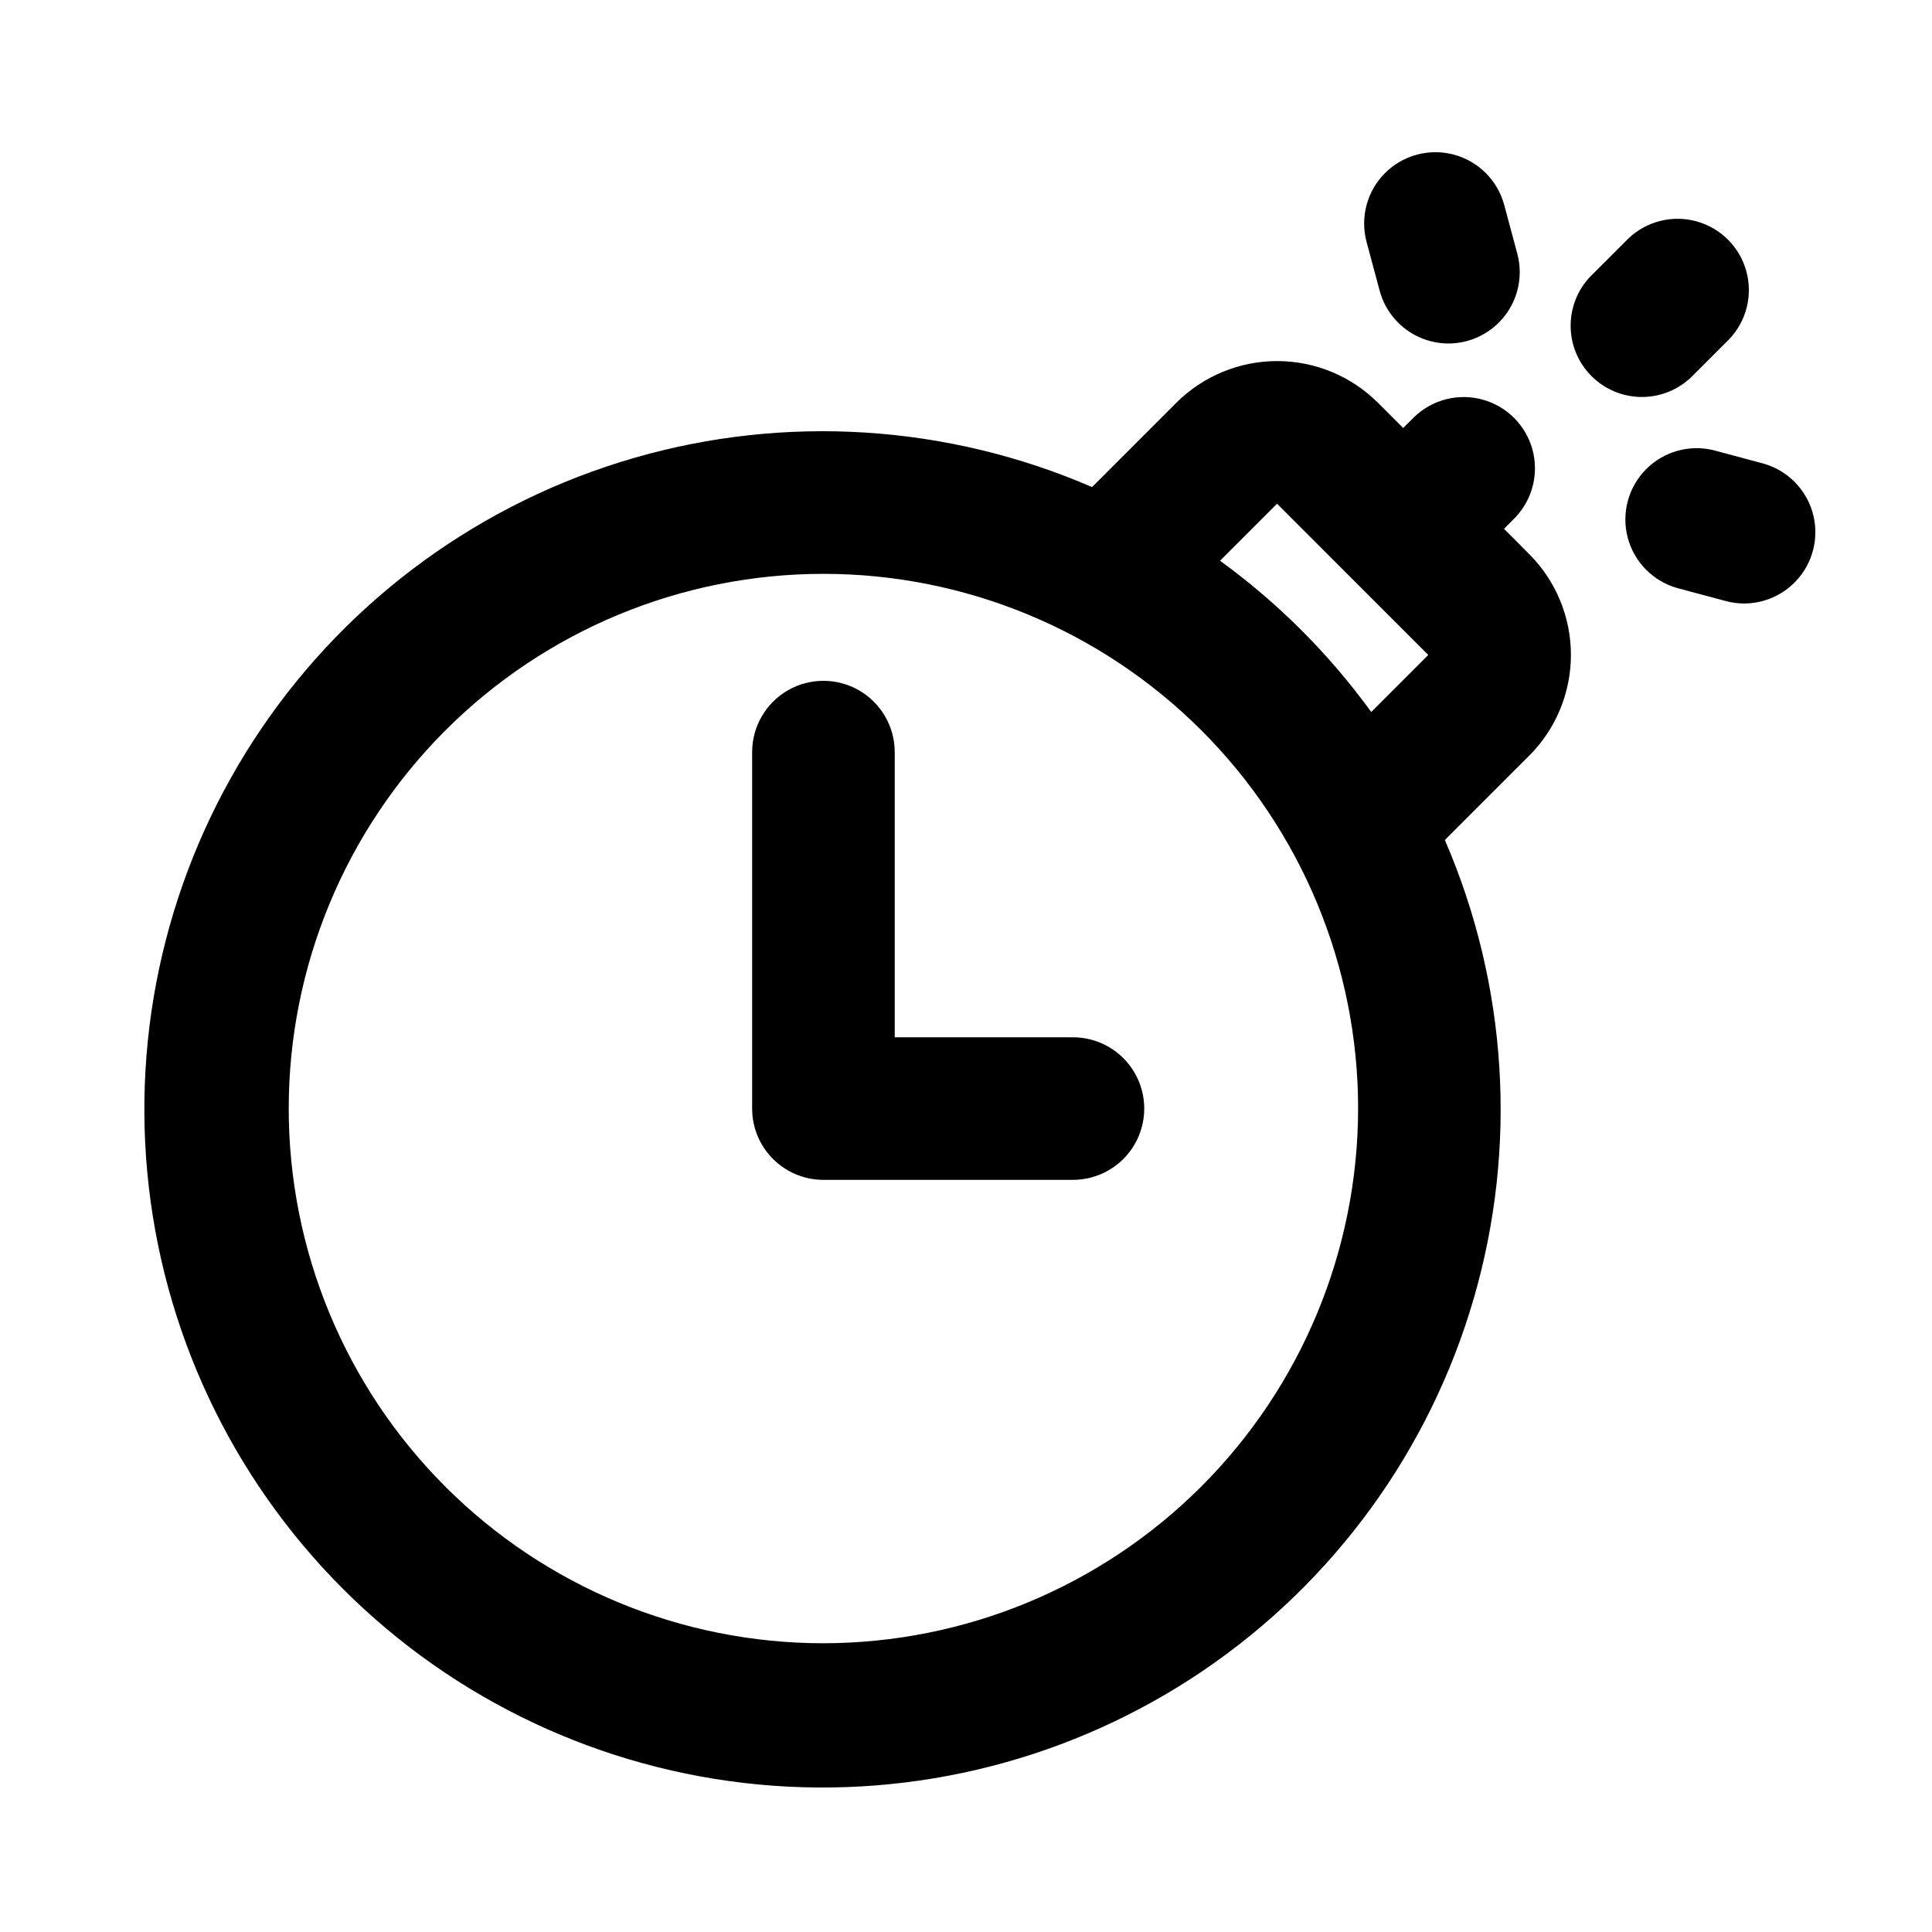
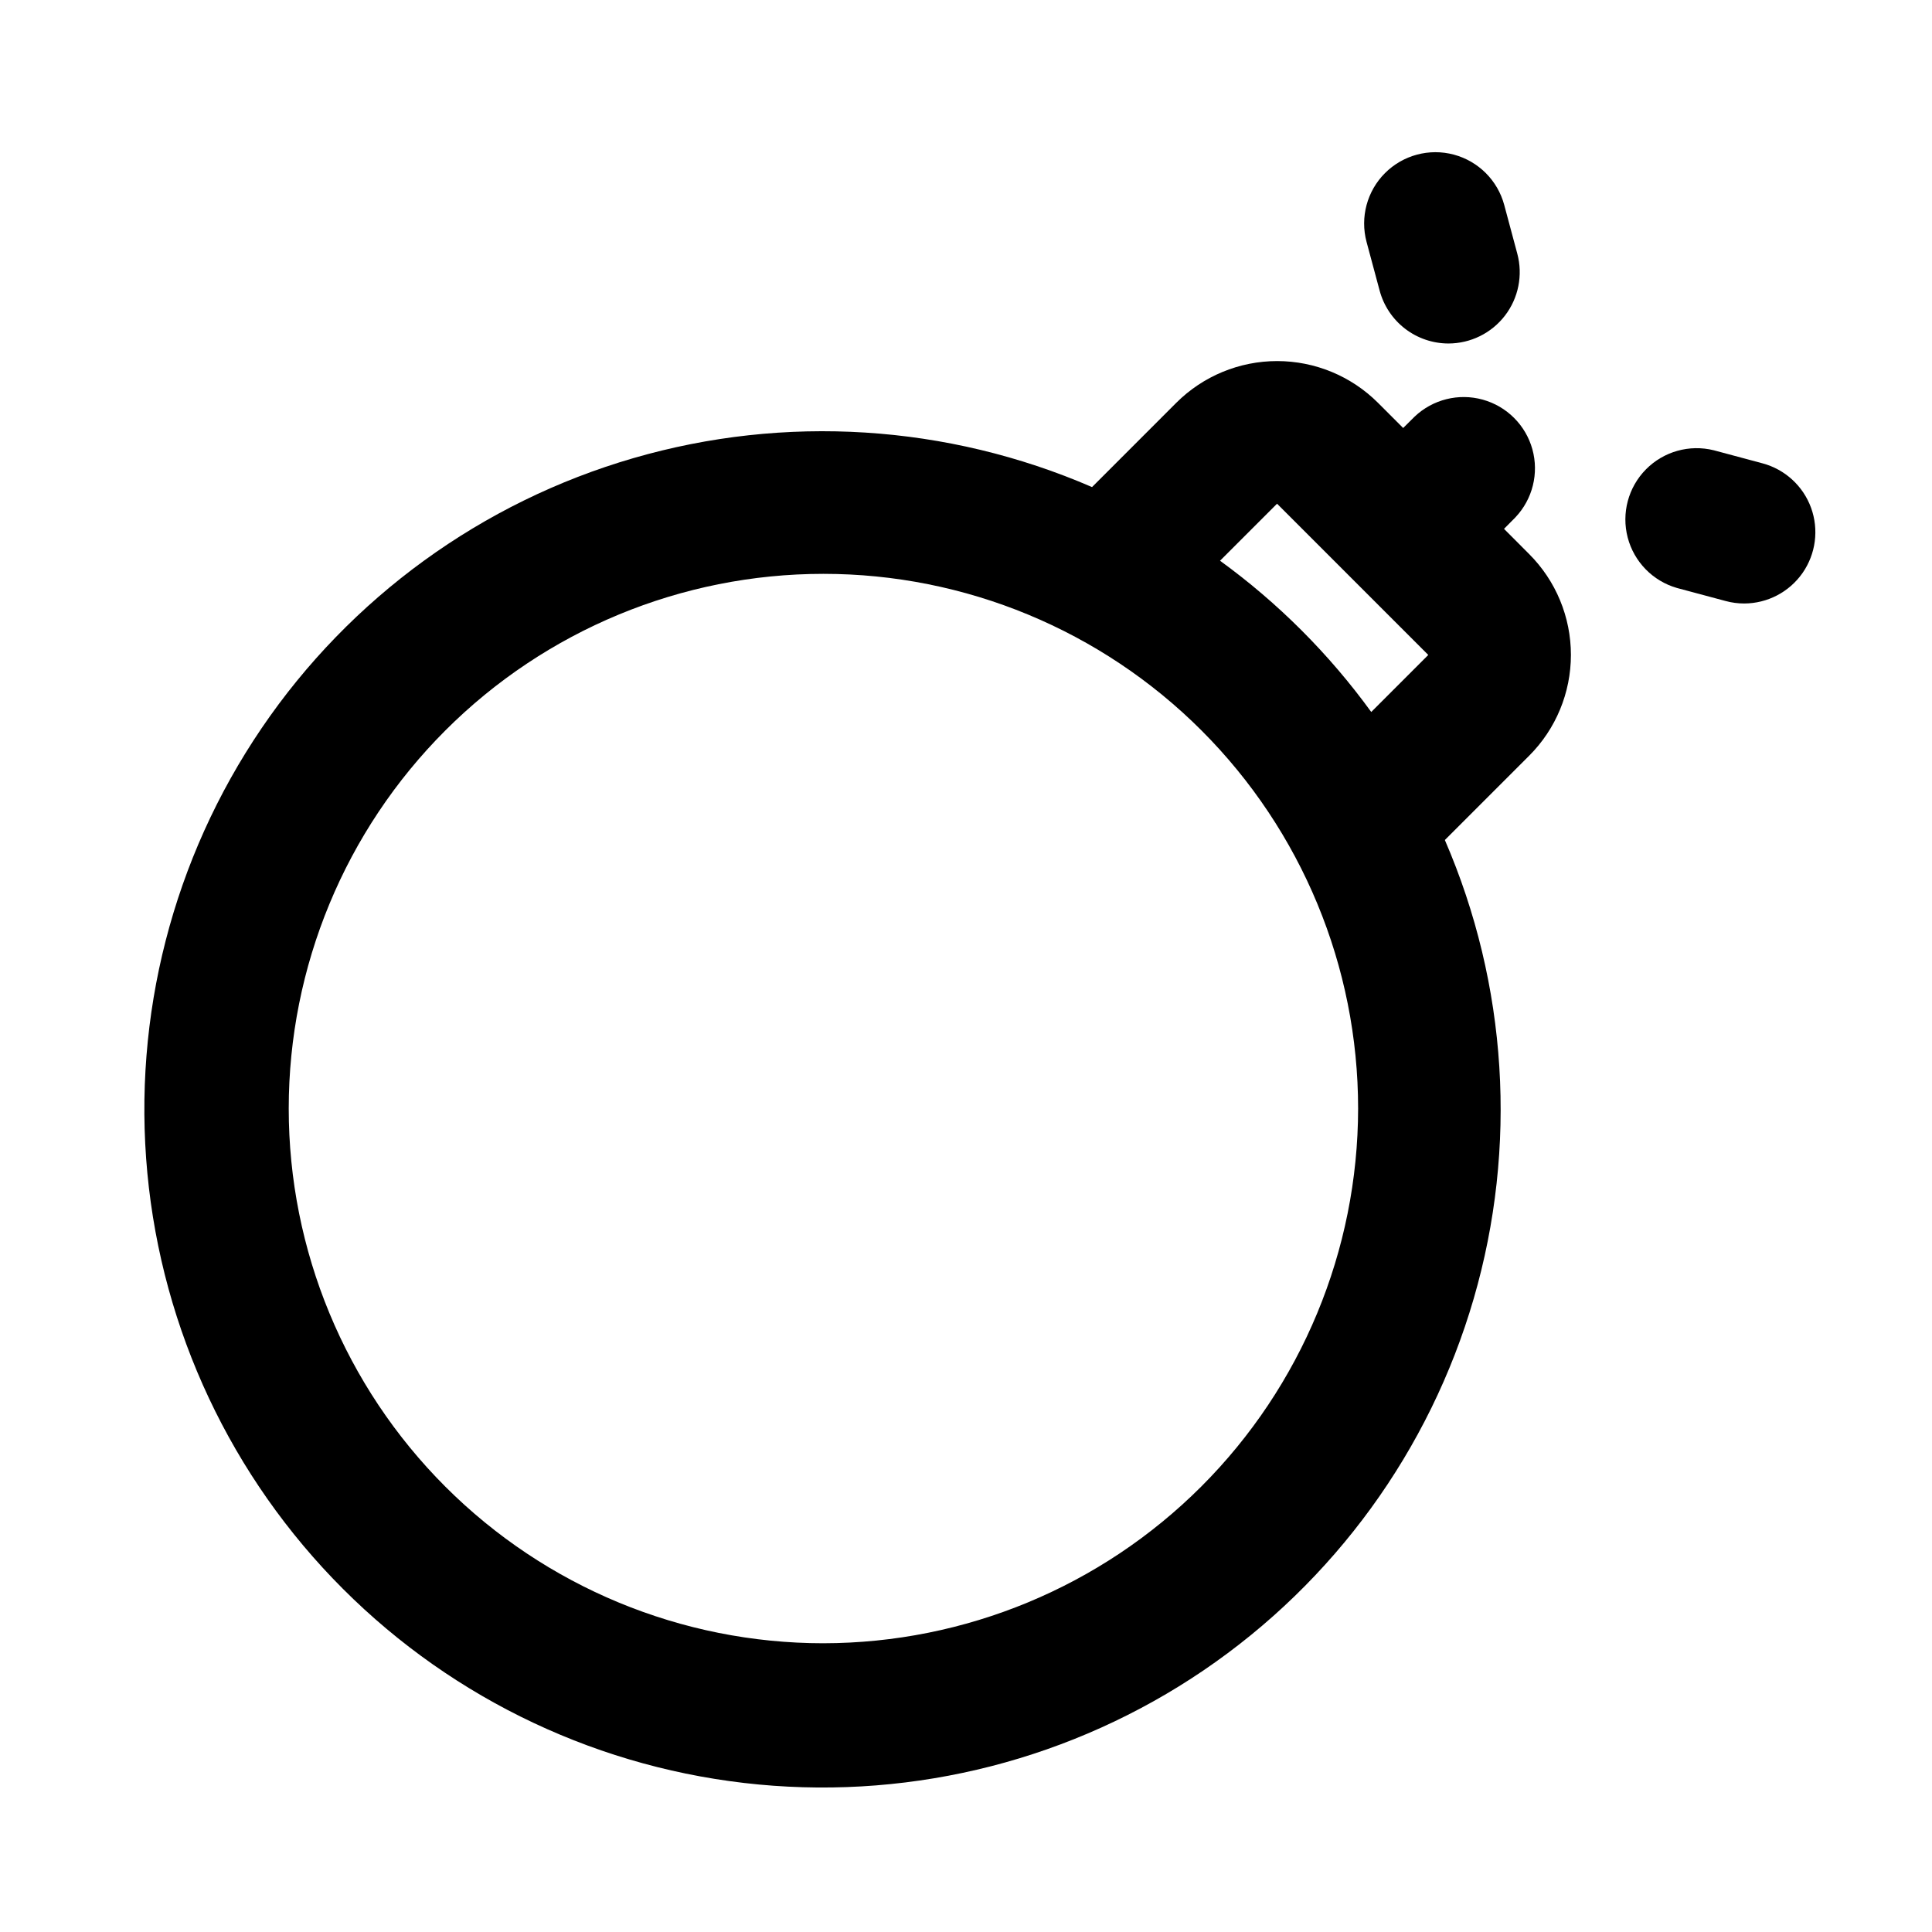
<svg xmlns="http://www.w3.org/2000/svg" fill="#000000" width="800px" height="800px" version="1.1" viewBox="144 144 512 512">
  <g>
-     <path d="m428.34 418.89h-47.23v-75.57c0-6.75-3.602-12.988-9.445-16.363-5.848-3.375-13.047-3.375-18.895 0-5.844 3.375-9.445 9.613-9.445 16.363v94.465c0 5.012 1.988 9.816 5.535 13.359 3.543 3.543 8.348 5.531 13.355 5.531h66.125c6.75 0 12.988-3.602 16.363-9.445s3.375-13.047 0-18.895c-3.375-5.844-9.613-9.445-16.363-9.445z" />
    <path d="m542.58 284.15 3.023-3.047h-0.004c4.562-4.812 6.266-11.66 4.496-18.047-1.773-6.387-6.766-11.375-13.152-13.148-6.387-1.773-13.234-0.066-18.043 4.492l-3.047 3.023-6.676-6.68c-7.094-7.078-16.703-11.055-26.723-11.055s-19.629 3.977-26.723 11.055l-22.332 22.34-0.004-0.004c-38.375-16.621-81.352-19.336-121.52-7.676-40.164 11.656-75.008 36.961-98.523 71.547-23.512 34.586-34.23 76.289-30.301 117.93 3.93 41.637 22.262 80.602 51.828 110.18 29.57 29.578 68.531 47.914 110.17 51.852 41.637 3.941 83.344-6.766 117.94-30.273 34.59-23.508 59.898-58.344 71.566-98.508 11.668-40.16 8.961-83.137-7.652-121.52l22.34-22.34v0.004c7.086-7.086 11.066-16.699 11.066-26.723 0-10.02-3.981-19.633-11.066-26.719zm-180.37 295.33c-37.578 0-73.621-14.93-100.19-41.5-26.574-26.574-41.504-62.617-41.504-100.2 0-37.582 14.93-73.621 41.504-100.2 26.57-26.574 62.613-41.504 100.19-41.504 37.582 0 73.625 14.93 100.2 41.504 26.574 26.574 41.504 62.613 41.504 100.2-0.043 37.566-14.984 73.582-41.547 100.15-26.566 26.562-62.582 41.504-100.15 41.547zm105.11-286.88 15.113-15.113 40.074 40.082-15.113 15.113v0.004c-11.164-15.387-24.691-28.914-40.074-40.086z" />
-     <path d="m592.84 243.31 9.445-9.445c4.562-4.809 6.266-11.66 4.496-18.047-1.773-6.387-6.766-11.375-13.152-13.148s-13.234-0.066-18.043 4.492l-9.457 9.449c-3.699 3.504-5.824 8.359-5.891 13.453-0.07 5.098 1.926 10.004 5.527 13.609 3.606 3.602 8.512 5.598 13.609 5.531 5.098-0.07 9.949-2.195 13.457-5.894z" />
    <path d="m611.09 266.79-12.906-3.461c-6.473-1.609-13.312 0.316-17.996 5.062-4.684 4.746-6.519 11.609-4.832 18.059 1.691 6.449 6.656 11.531 13.062 13.371l12.906 3.457h0.004c1.594 0.434 3.242 0.652 4.894 0.652 6.16-0.012 11.93-3.023 15.461-8.07 3.527-5.051 4.375-11.504 2.266-17.293-2.109-5.785-6.91-10.184-12.859-11.777z" />
    <path d="m509.62 221.02c1.078 4.016 3.449 7.562 6.746 10.098 3.297 2.531 7.336 3.906 11.492 3.91 5.871-0.008 11.406-2.738 14.98-7.398 3.574-4.66 4.781-10.715 3.266-16.387l-3.461-12.906c-1.746-6.519-6.836-11.609-13.355-13.359-6.519-1.746-13.473 0.121-18.246 4.891-4.769 4.773-6.633 11.727-4.887 18.246z" />
  </g>
</svg>